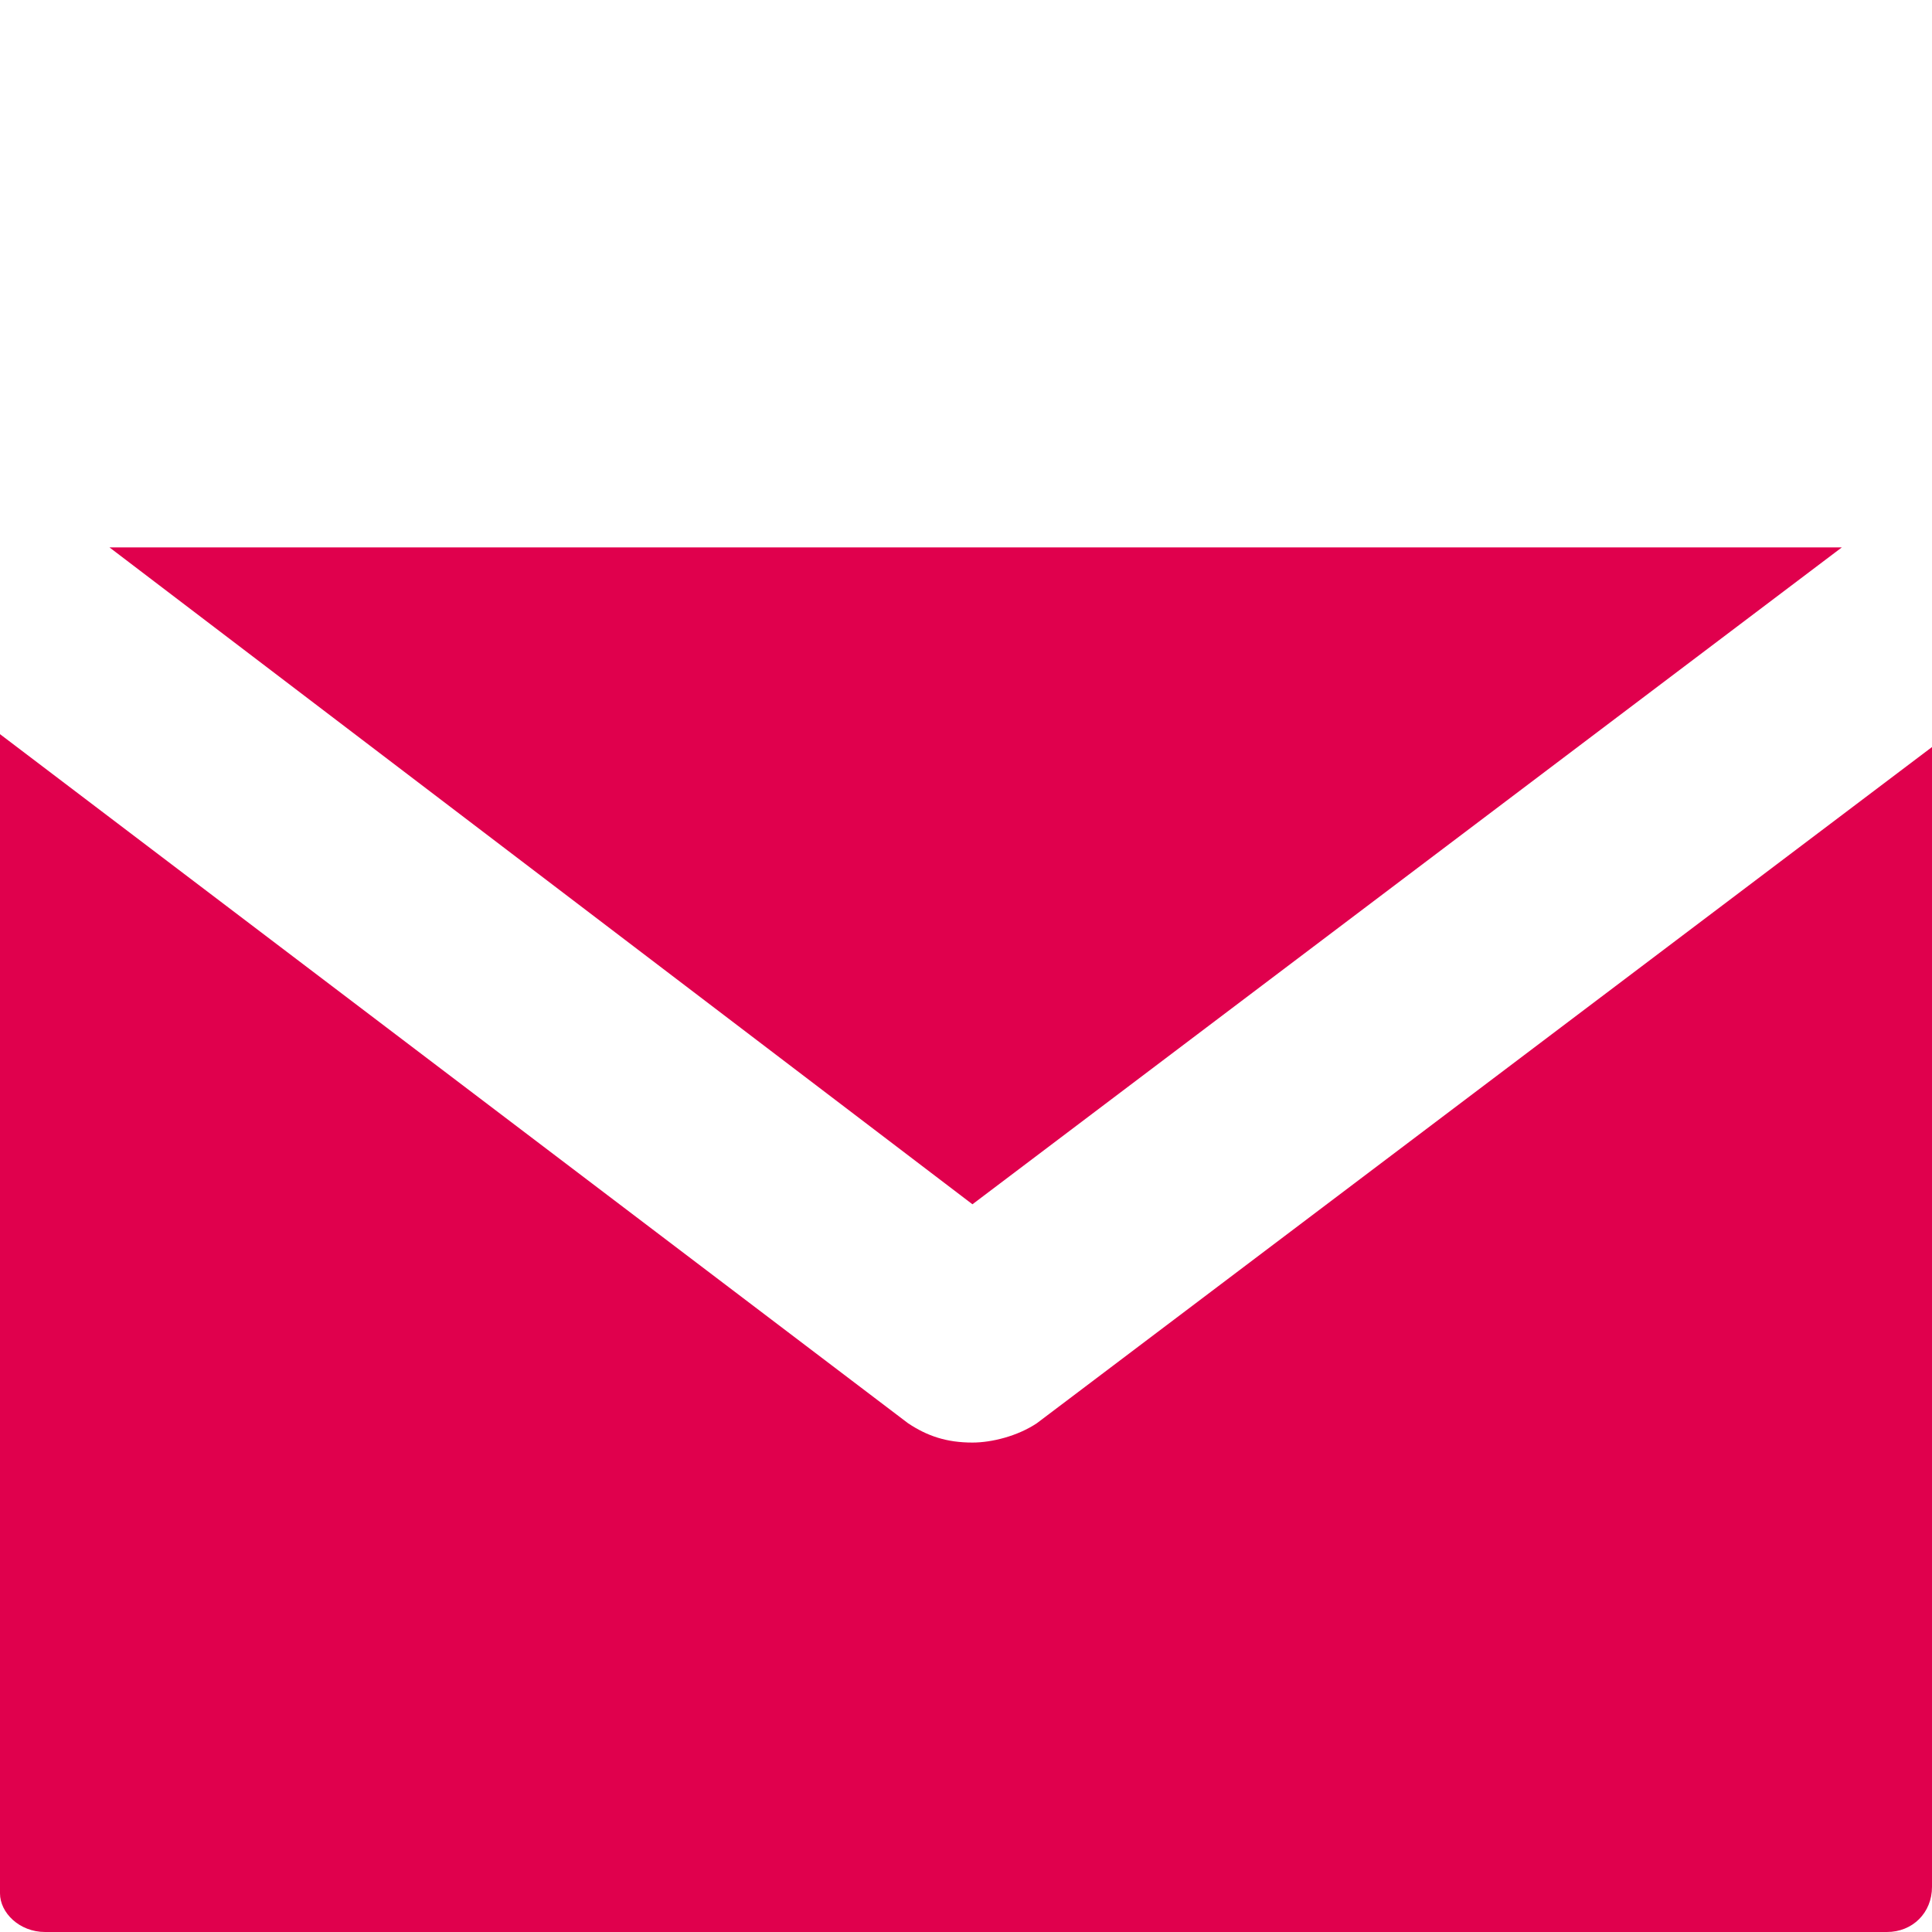
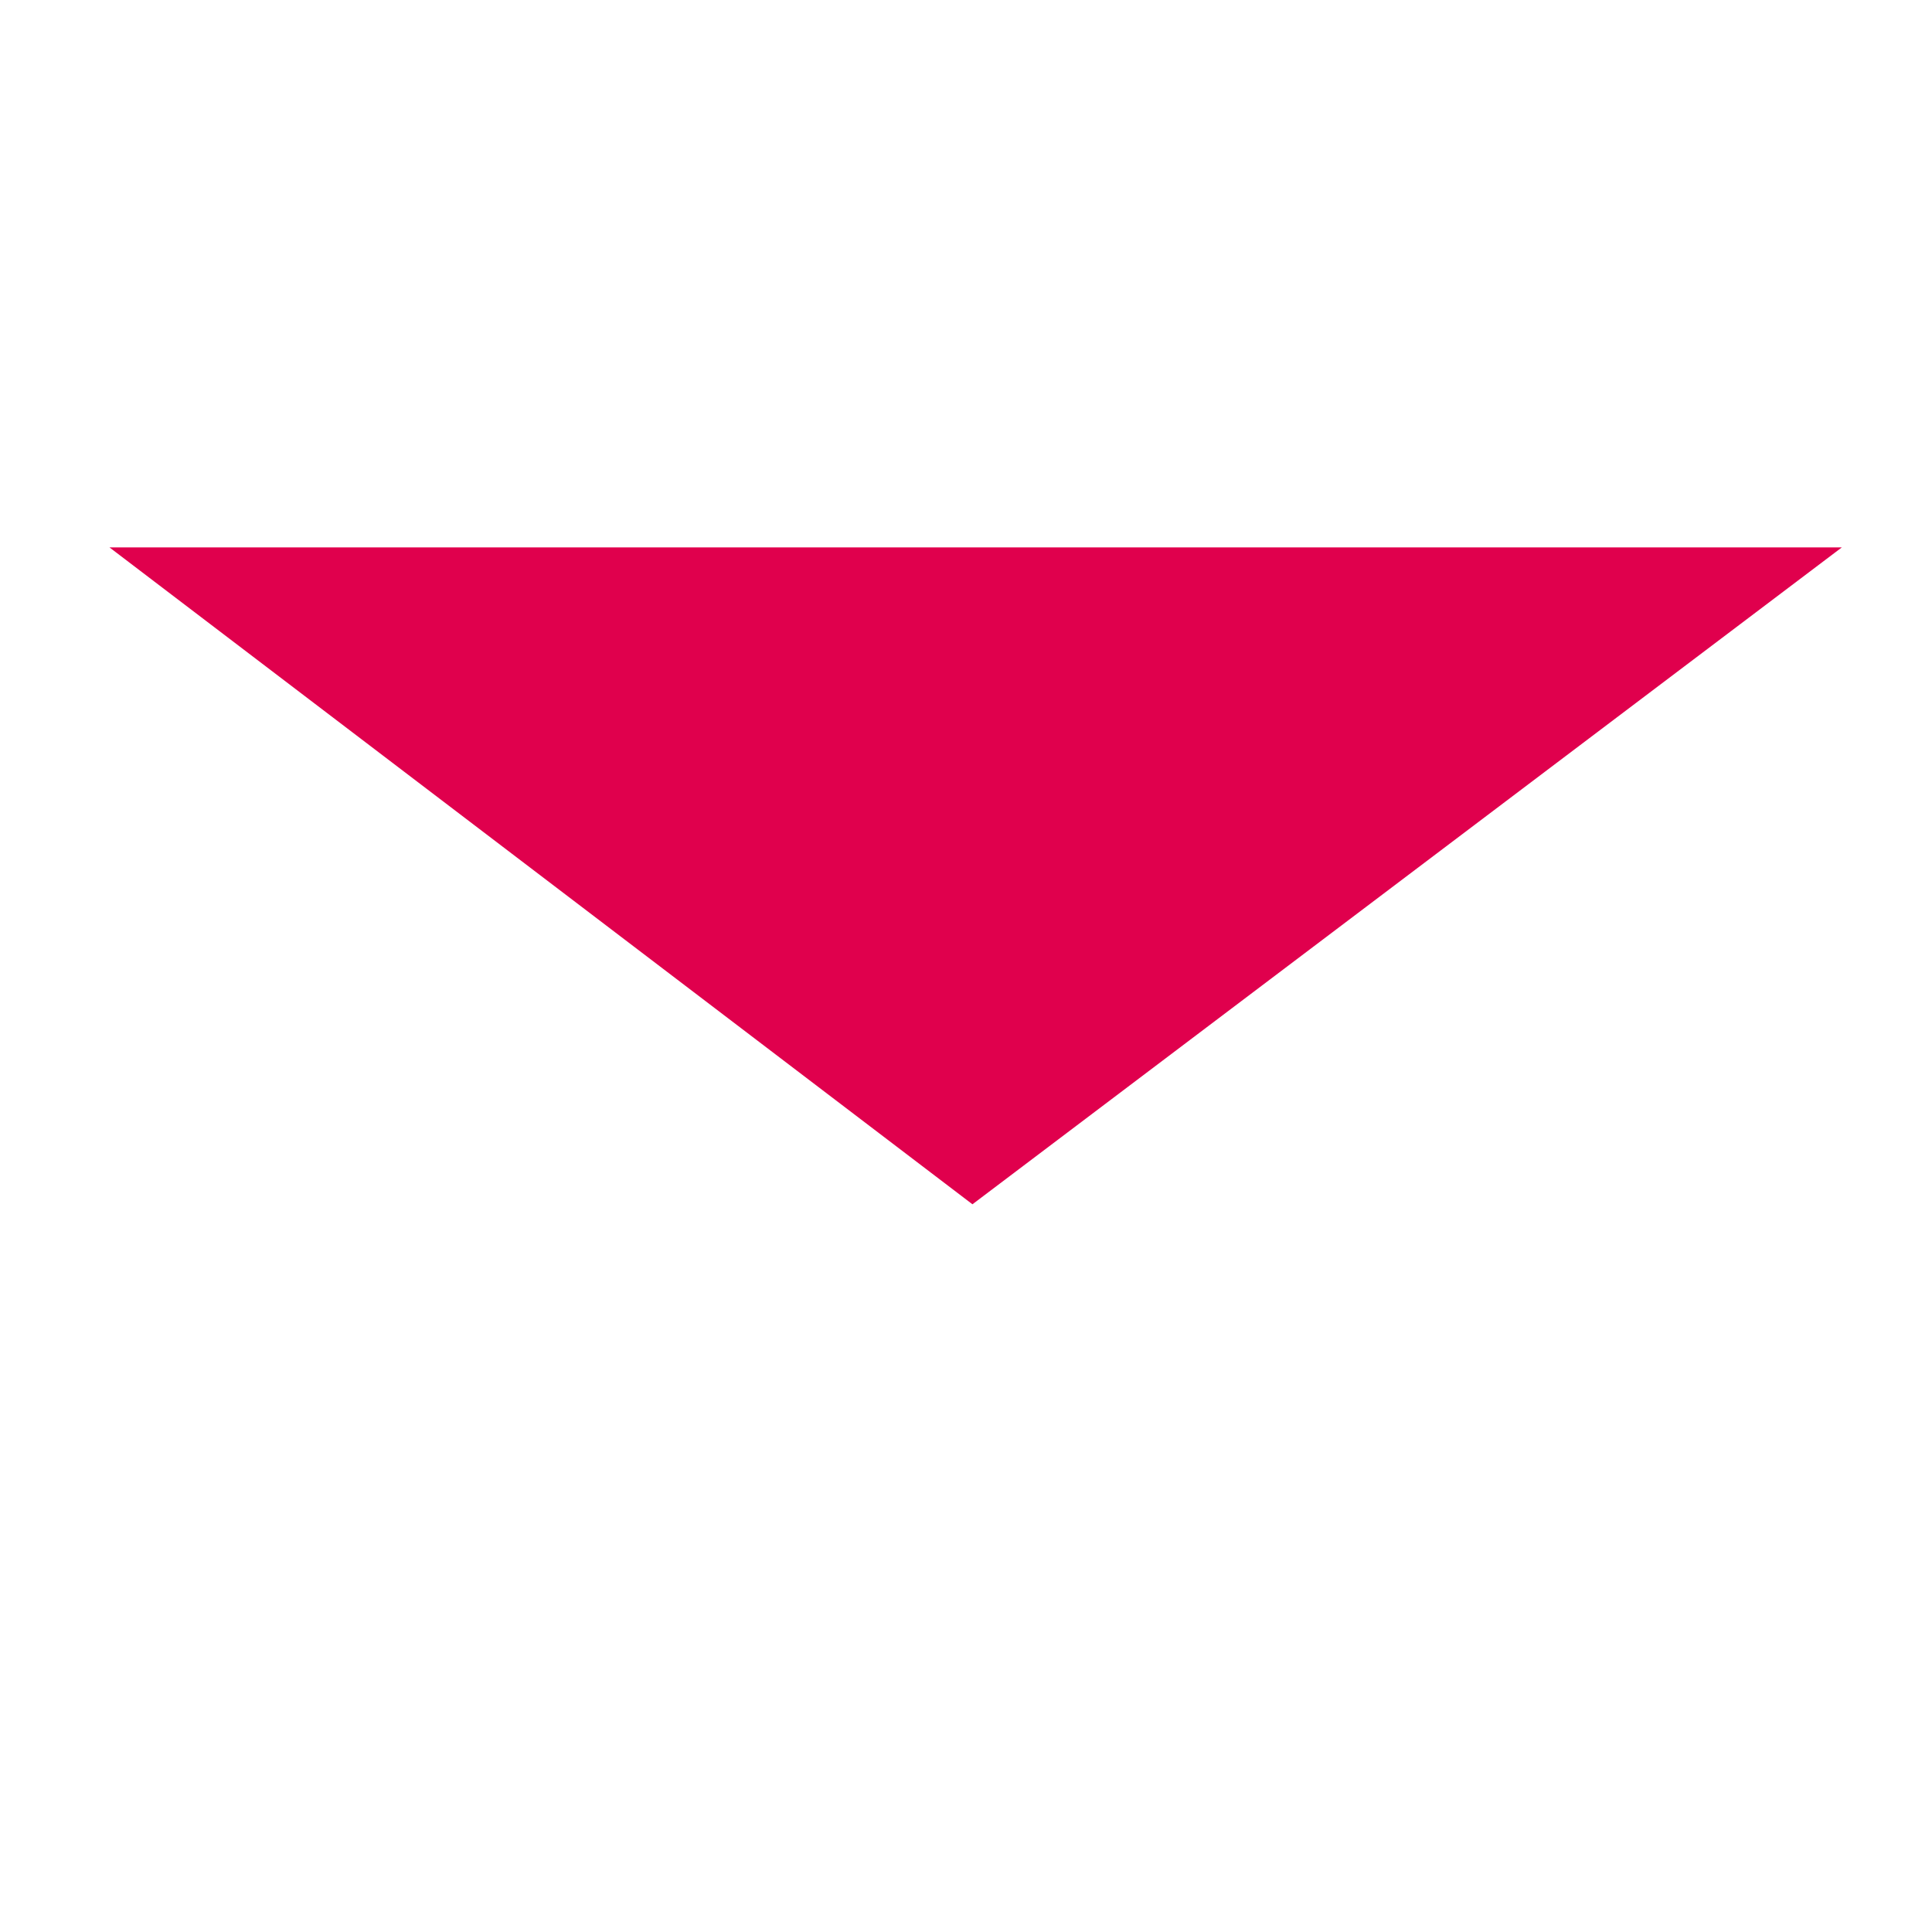
<svg xmlns="http://www.w3.org/2000/svg" version="1.1" id="Layer_1" x="0px" y="0px" viewBox="0 0 30 30" style="enable-background:new 0 0 30 30;" xml:space="preserve">
  <style type="text/css">
	.st0{fill:#E0004D;}
</style>
  <g>
    <polygon class="st0" points="28.6,8.5 1.7,8.5 15.1,18.7  " />
-     <path class="st0" d="M16.1,22.1c-0.3,0.2-0.7,0.3-1,0.3c-0.4,0-0.7-0.1-1-0.3L0,11.4v18C0,29.7,0.3,30,0.7,30h28.6   c0.4,0,0.7-0.3,0.7-0.7V11.6L16.1,22.1z" />
  </g>
</svg>